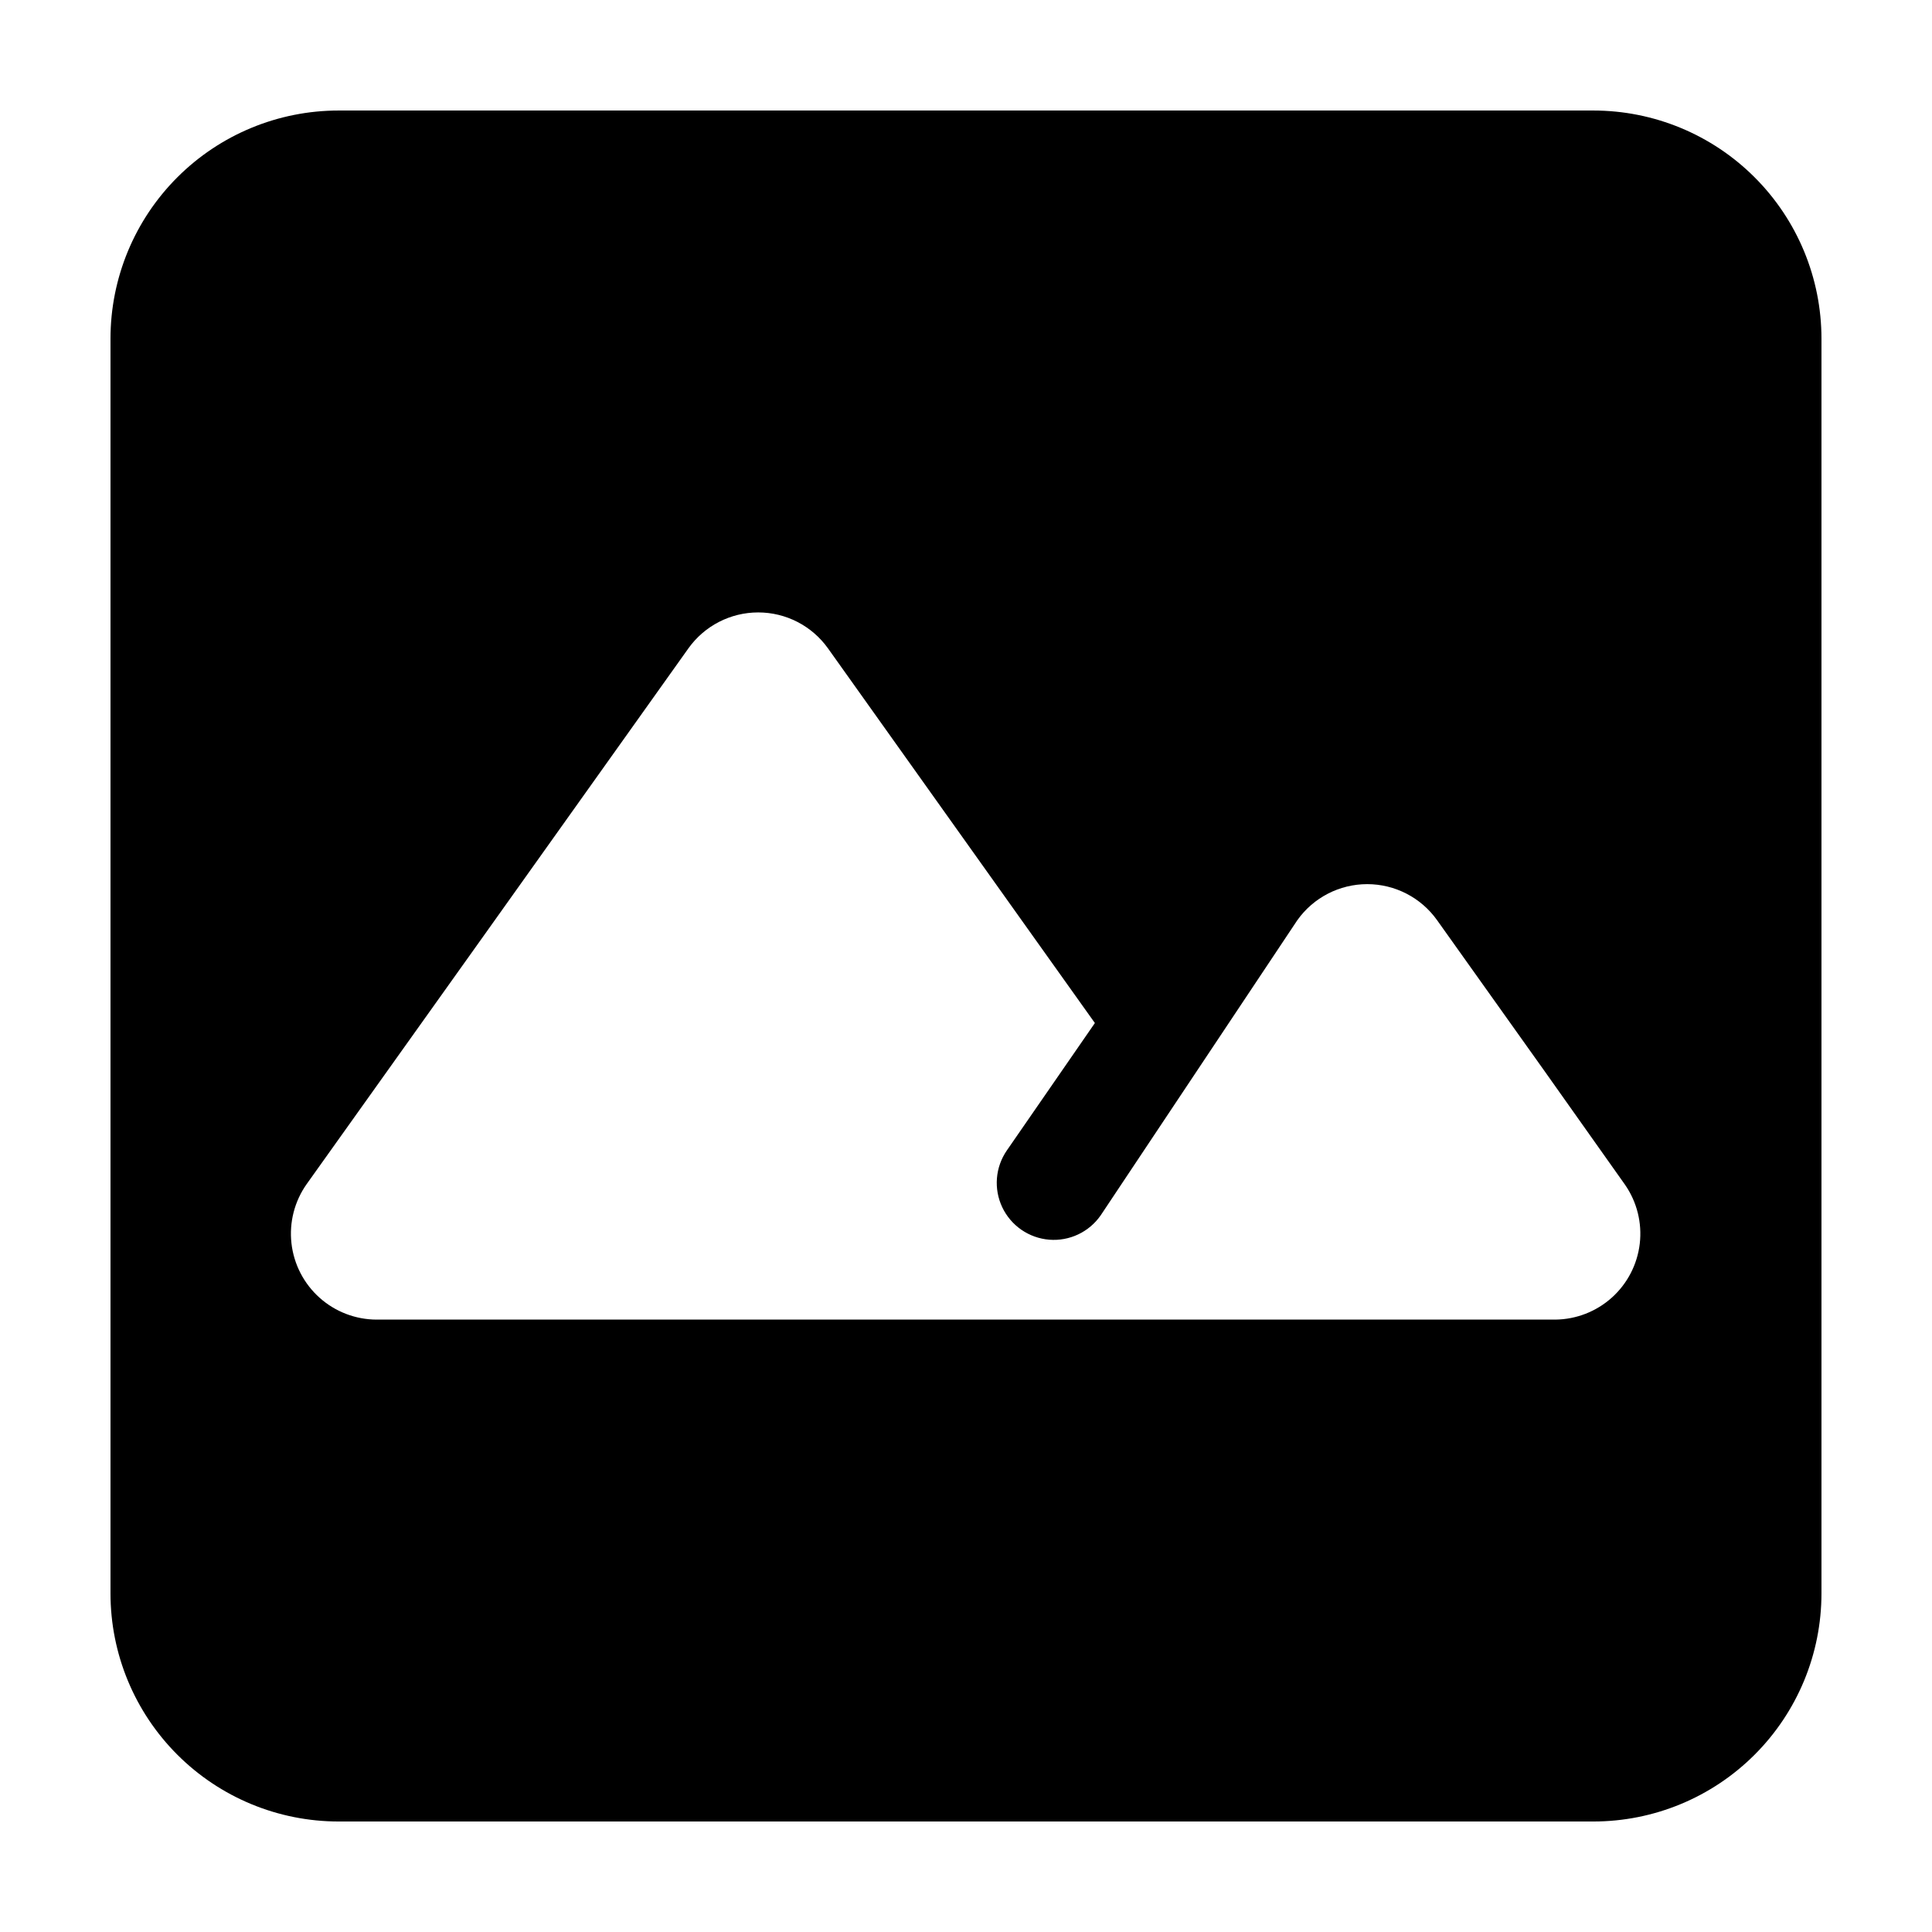
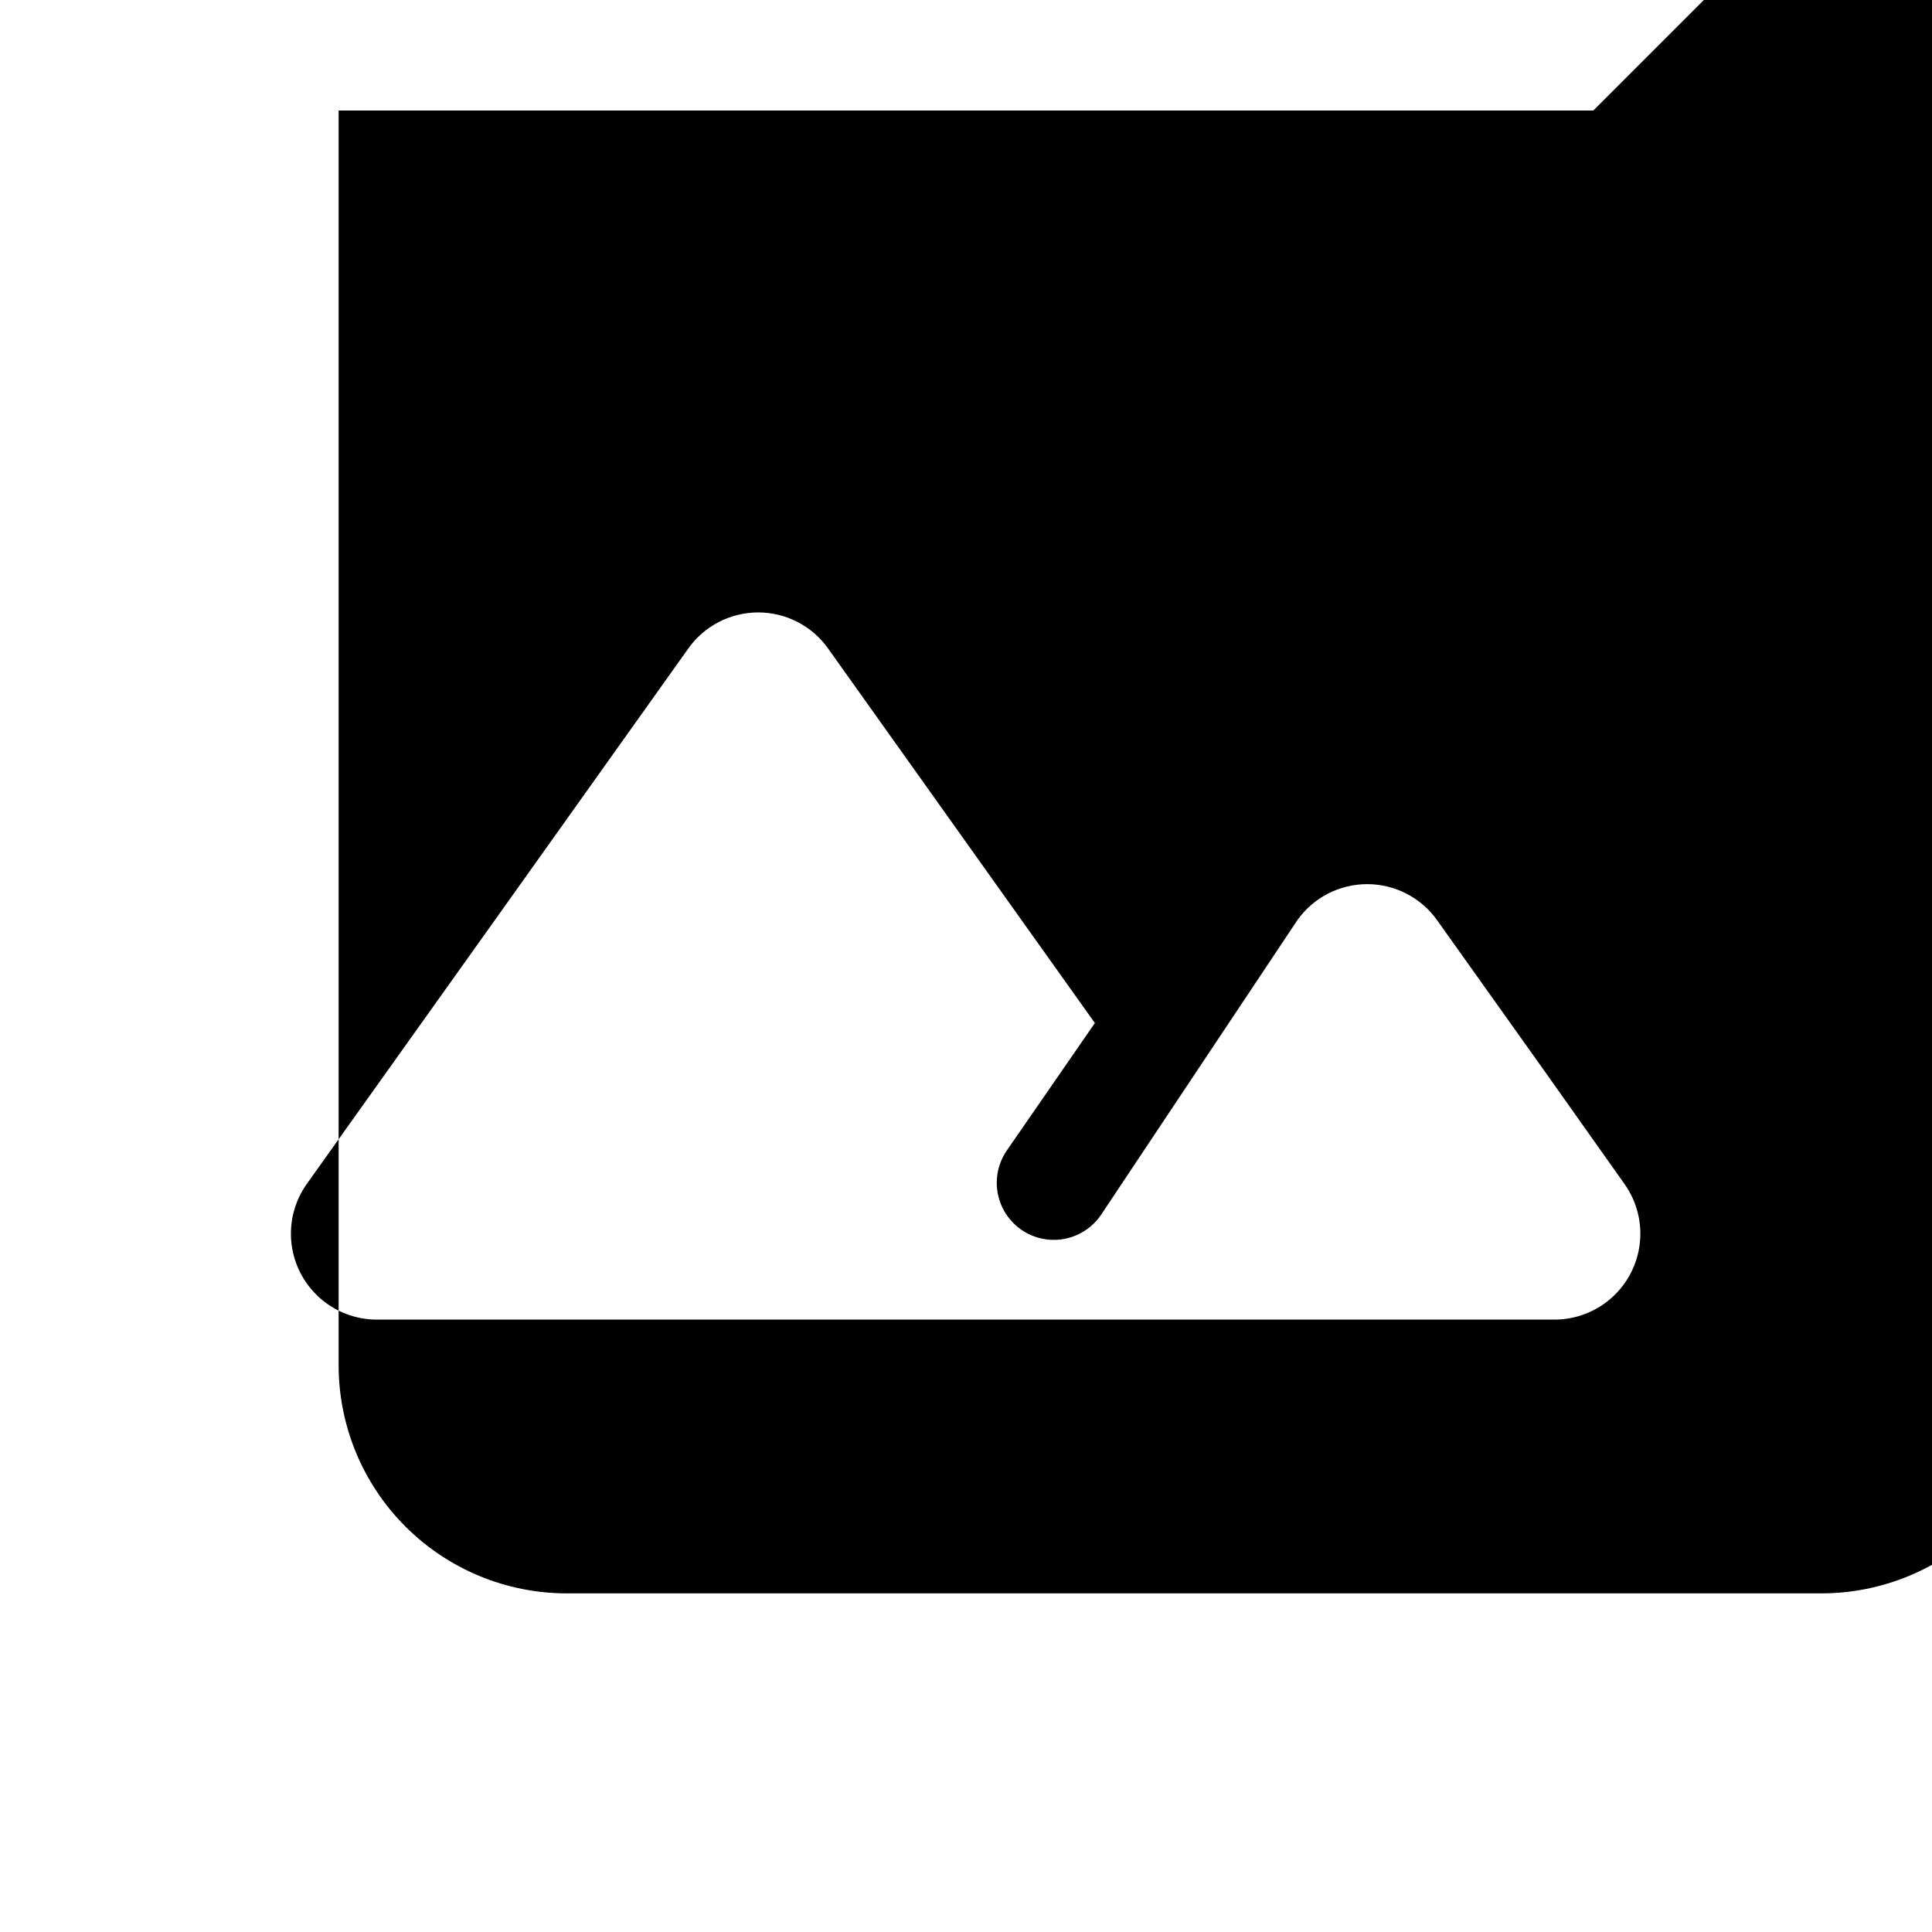
<svg xmlns="http://www.w3.org/2000/svg" fill="#000000" width="800px" height="800px" version="1.1" viewBox="144 144 512 512">
-   <path d="m566.25 173.29h-332.51c-16.035 0-31.414 6.367-42.75 17.707-11.34 11.336-17.707 26.715-17.707 42.75v332.51c0 16.035 6.367 31.414 17.707 42.75 11.336 11.34 26.715 17.707 42.75 17.707h332.51c16.035 0 31.414-6.367 42.75-17.707 11.34-11.336 17.707-26.715 17.707-42.75v-332.51c0-16.035-6.367-31.414-17.707-42.75-11.336-11.34-26.715-17.707-42.75-17.707zm-10.074 320.42h-312.36c-5.586-0.012-10.977-2.078-15.137-5.809-4.164-3.727-6.812-8.855-7.438-14.406-0.629-5.555 0.809-11.145 4.035-15.707l47.055-66 54.109-75.973c4.266-5.973 11.152-9.516 18.492-9.516 7.336 0 14.223 3.543 18.488 9.516l54.109 75.973 16.625 23.328-23.324 33.754c-3.07 4.445-3.535 10.191-1.219 15.074 2.316 4.879 7.059 8.152 12.445 8.59 5.383 0.434 10.59-2.039 13.66-6.484l52.094-78.191c4.262-5.992 11.16-9.551 18.516-9.551 7.352 0 14.25 3.559 18.516 9.551l28.414 39.902 21.41 30.23c3.152 4.555 4.531 10.102 3.887 15.602-0.645 5.5-3.273 10.578-7.391 14.281-4.121 3.703-9.445 5.777-14.984 5.836z" />
+   <path d="m566.25 173.29h-332.51v332.51c0 16.035 6.367 31.414 17.707 42.75 11.336 11.34 26.715 17.707 42.75 17.707h332.51c16.035 0 31.414-6.367 42.75-17.707 11.34-11.336 17.707-26.715 17.707-42.75v-332.51c0-16.035-6.367-31.414-17.707-42.75-11.336-11.34-26.715-17.707-42.75-17.707zm-10.074 320.42h-312.36c-5.586-0.012-10.977-2.078-15.137-5.809-4.164-3.727-6.812-8.855-7.438-14.406-0.629-5.555 0.809-11.145 4.035-15.707l47.055-66 54.109-75.973c4.266-5.973 11.152-9.516 18.492-9.516 7.336 0 14.223 3.543 18.488 9.516l54.109 75.973 16.625 23.328-23.324 33.754c-3.07 4.445-3.535 10.191-1.219 15.074 2.316 4.879 7.059 8.152 12.445 8.59 5.383 0.434 10.59-2.039 13.66-6.484l52.094-78.191c4.262-5.992 11.16-9.551 18.516-9.551 7.352 0 14.25 3.559 18.516 9.551l28.414 39.902 21.41 30.23c3.152 4.555 4.531 10.102 3.887 15.602-0.645 5.5-3.273 10.578-7.391 14.281-4.121 3.703-9.445 5.777-14.984 5.836z" />
</svg>